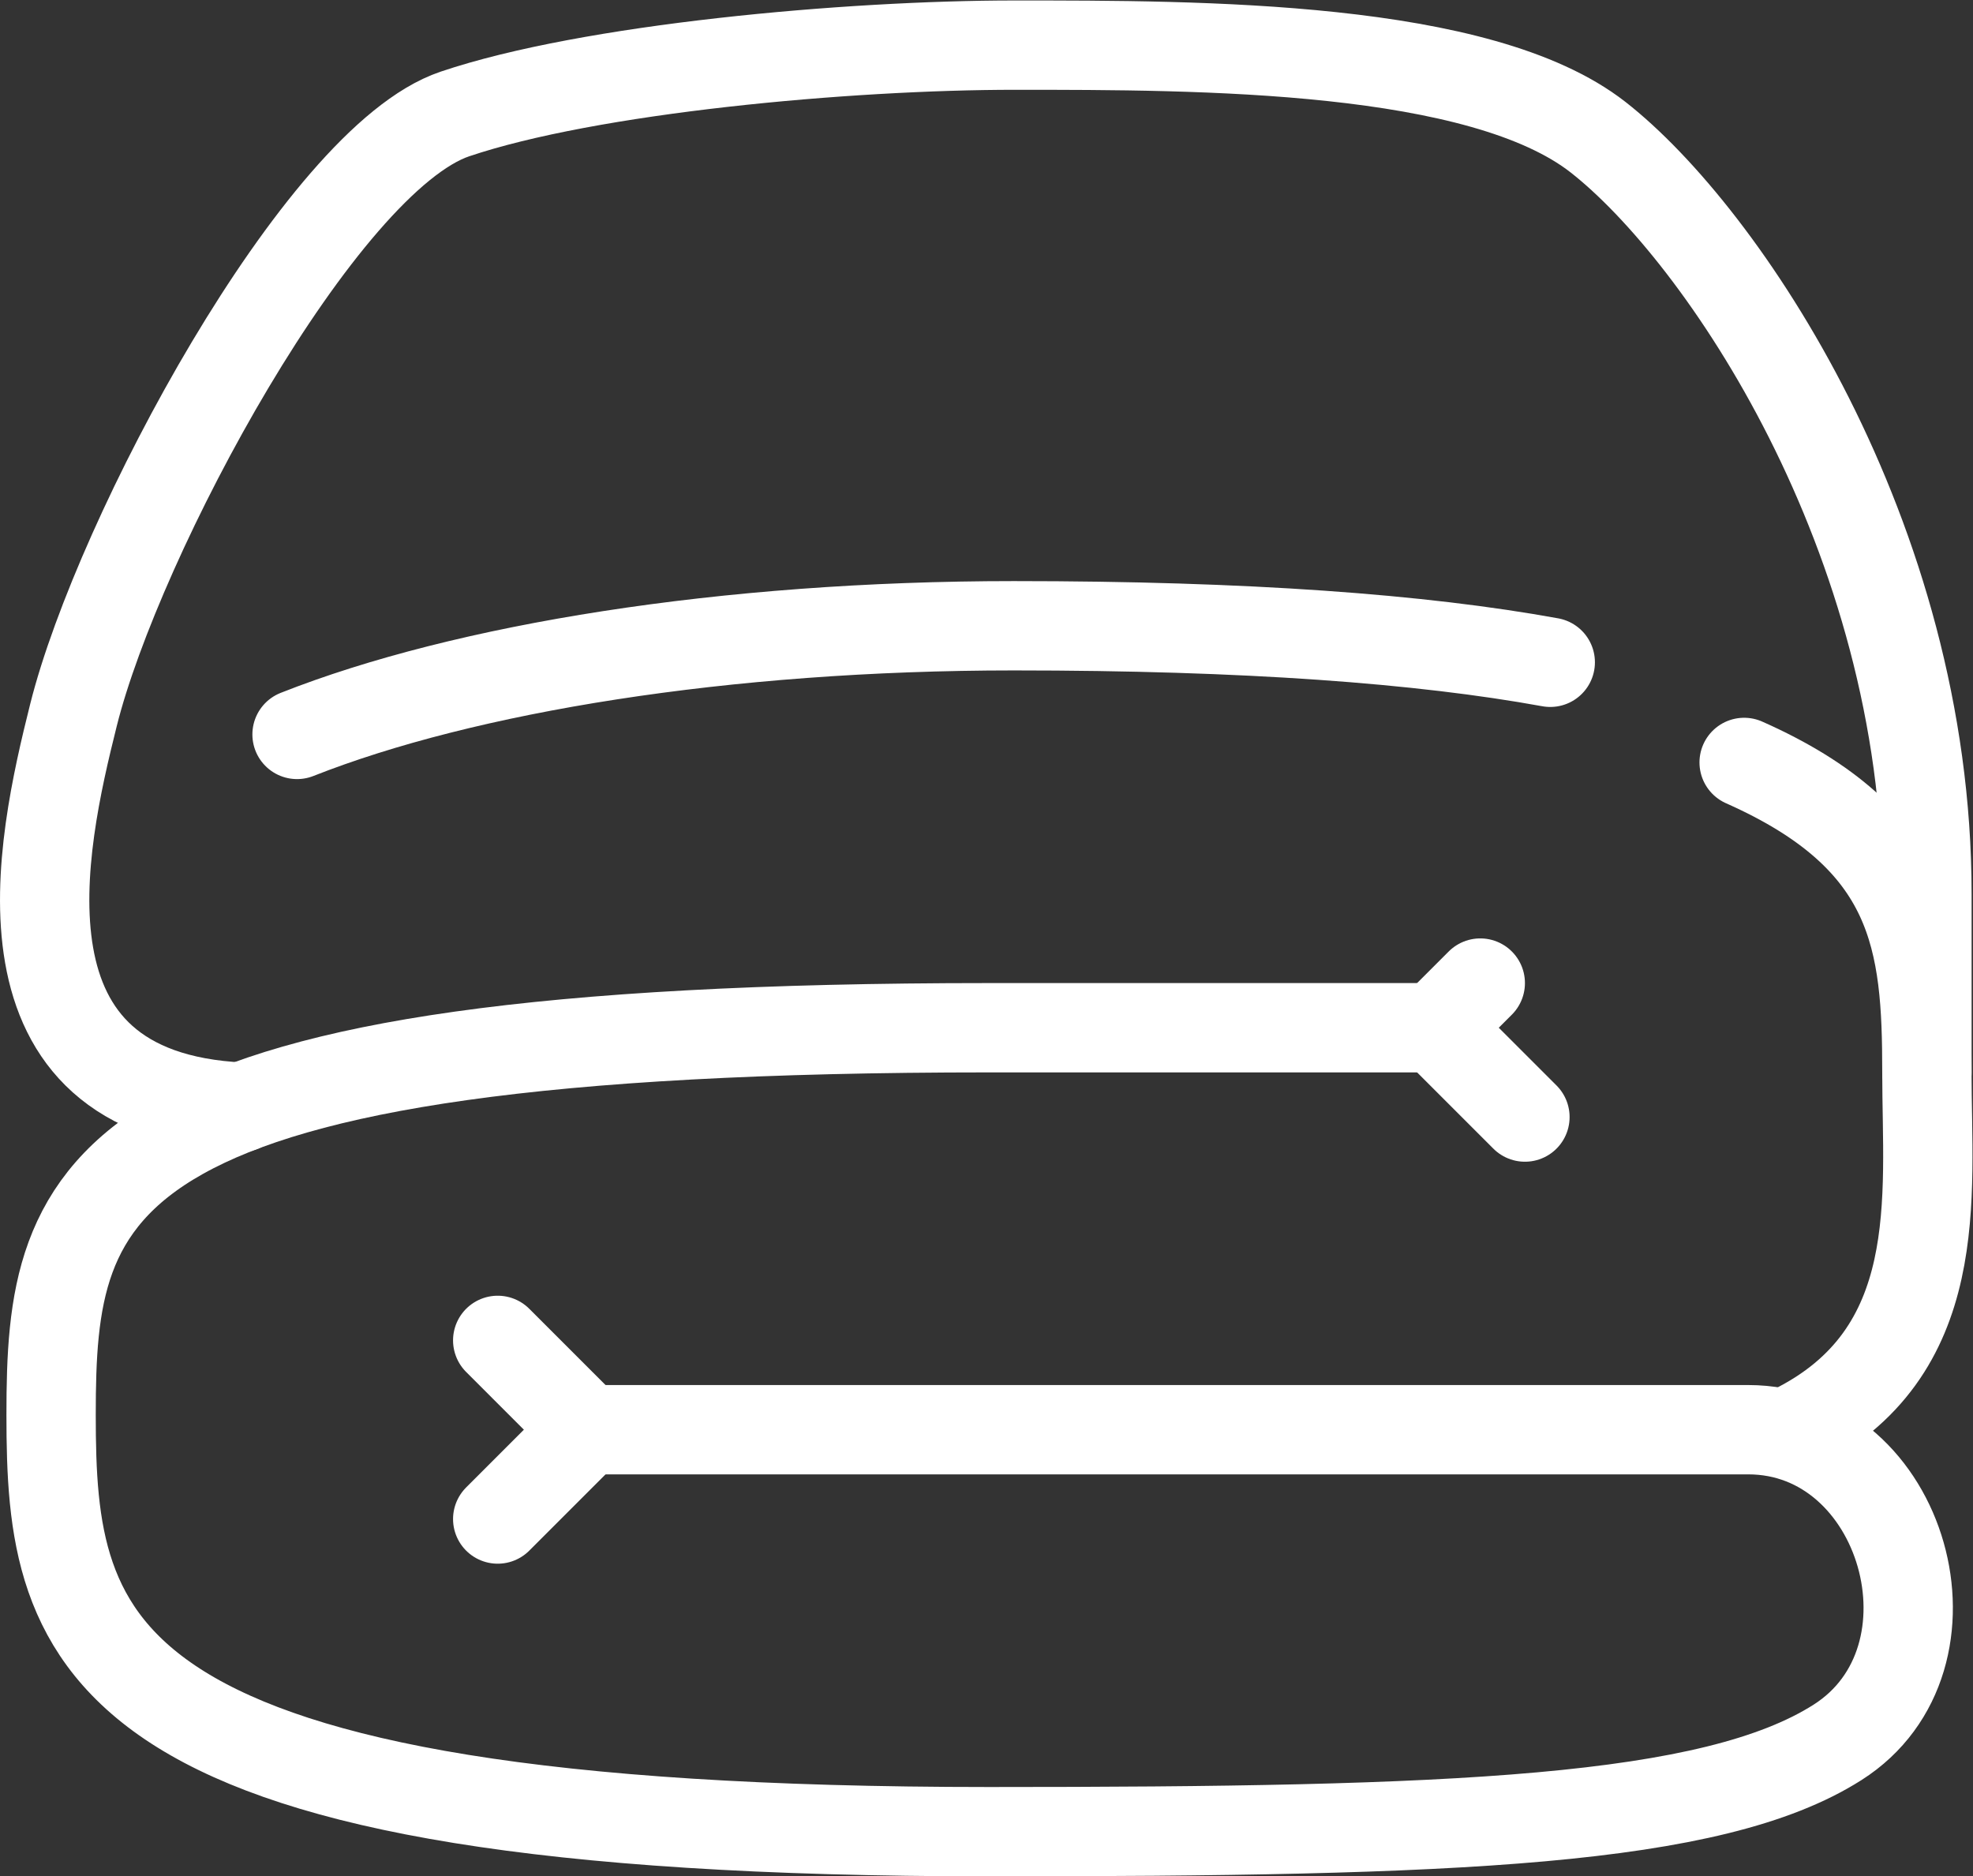
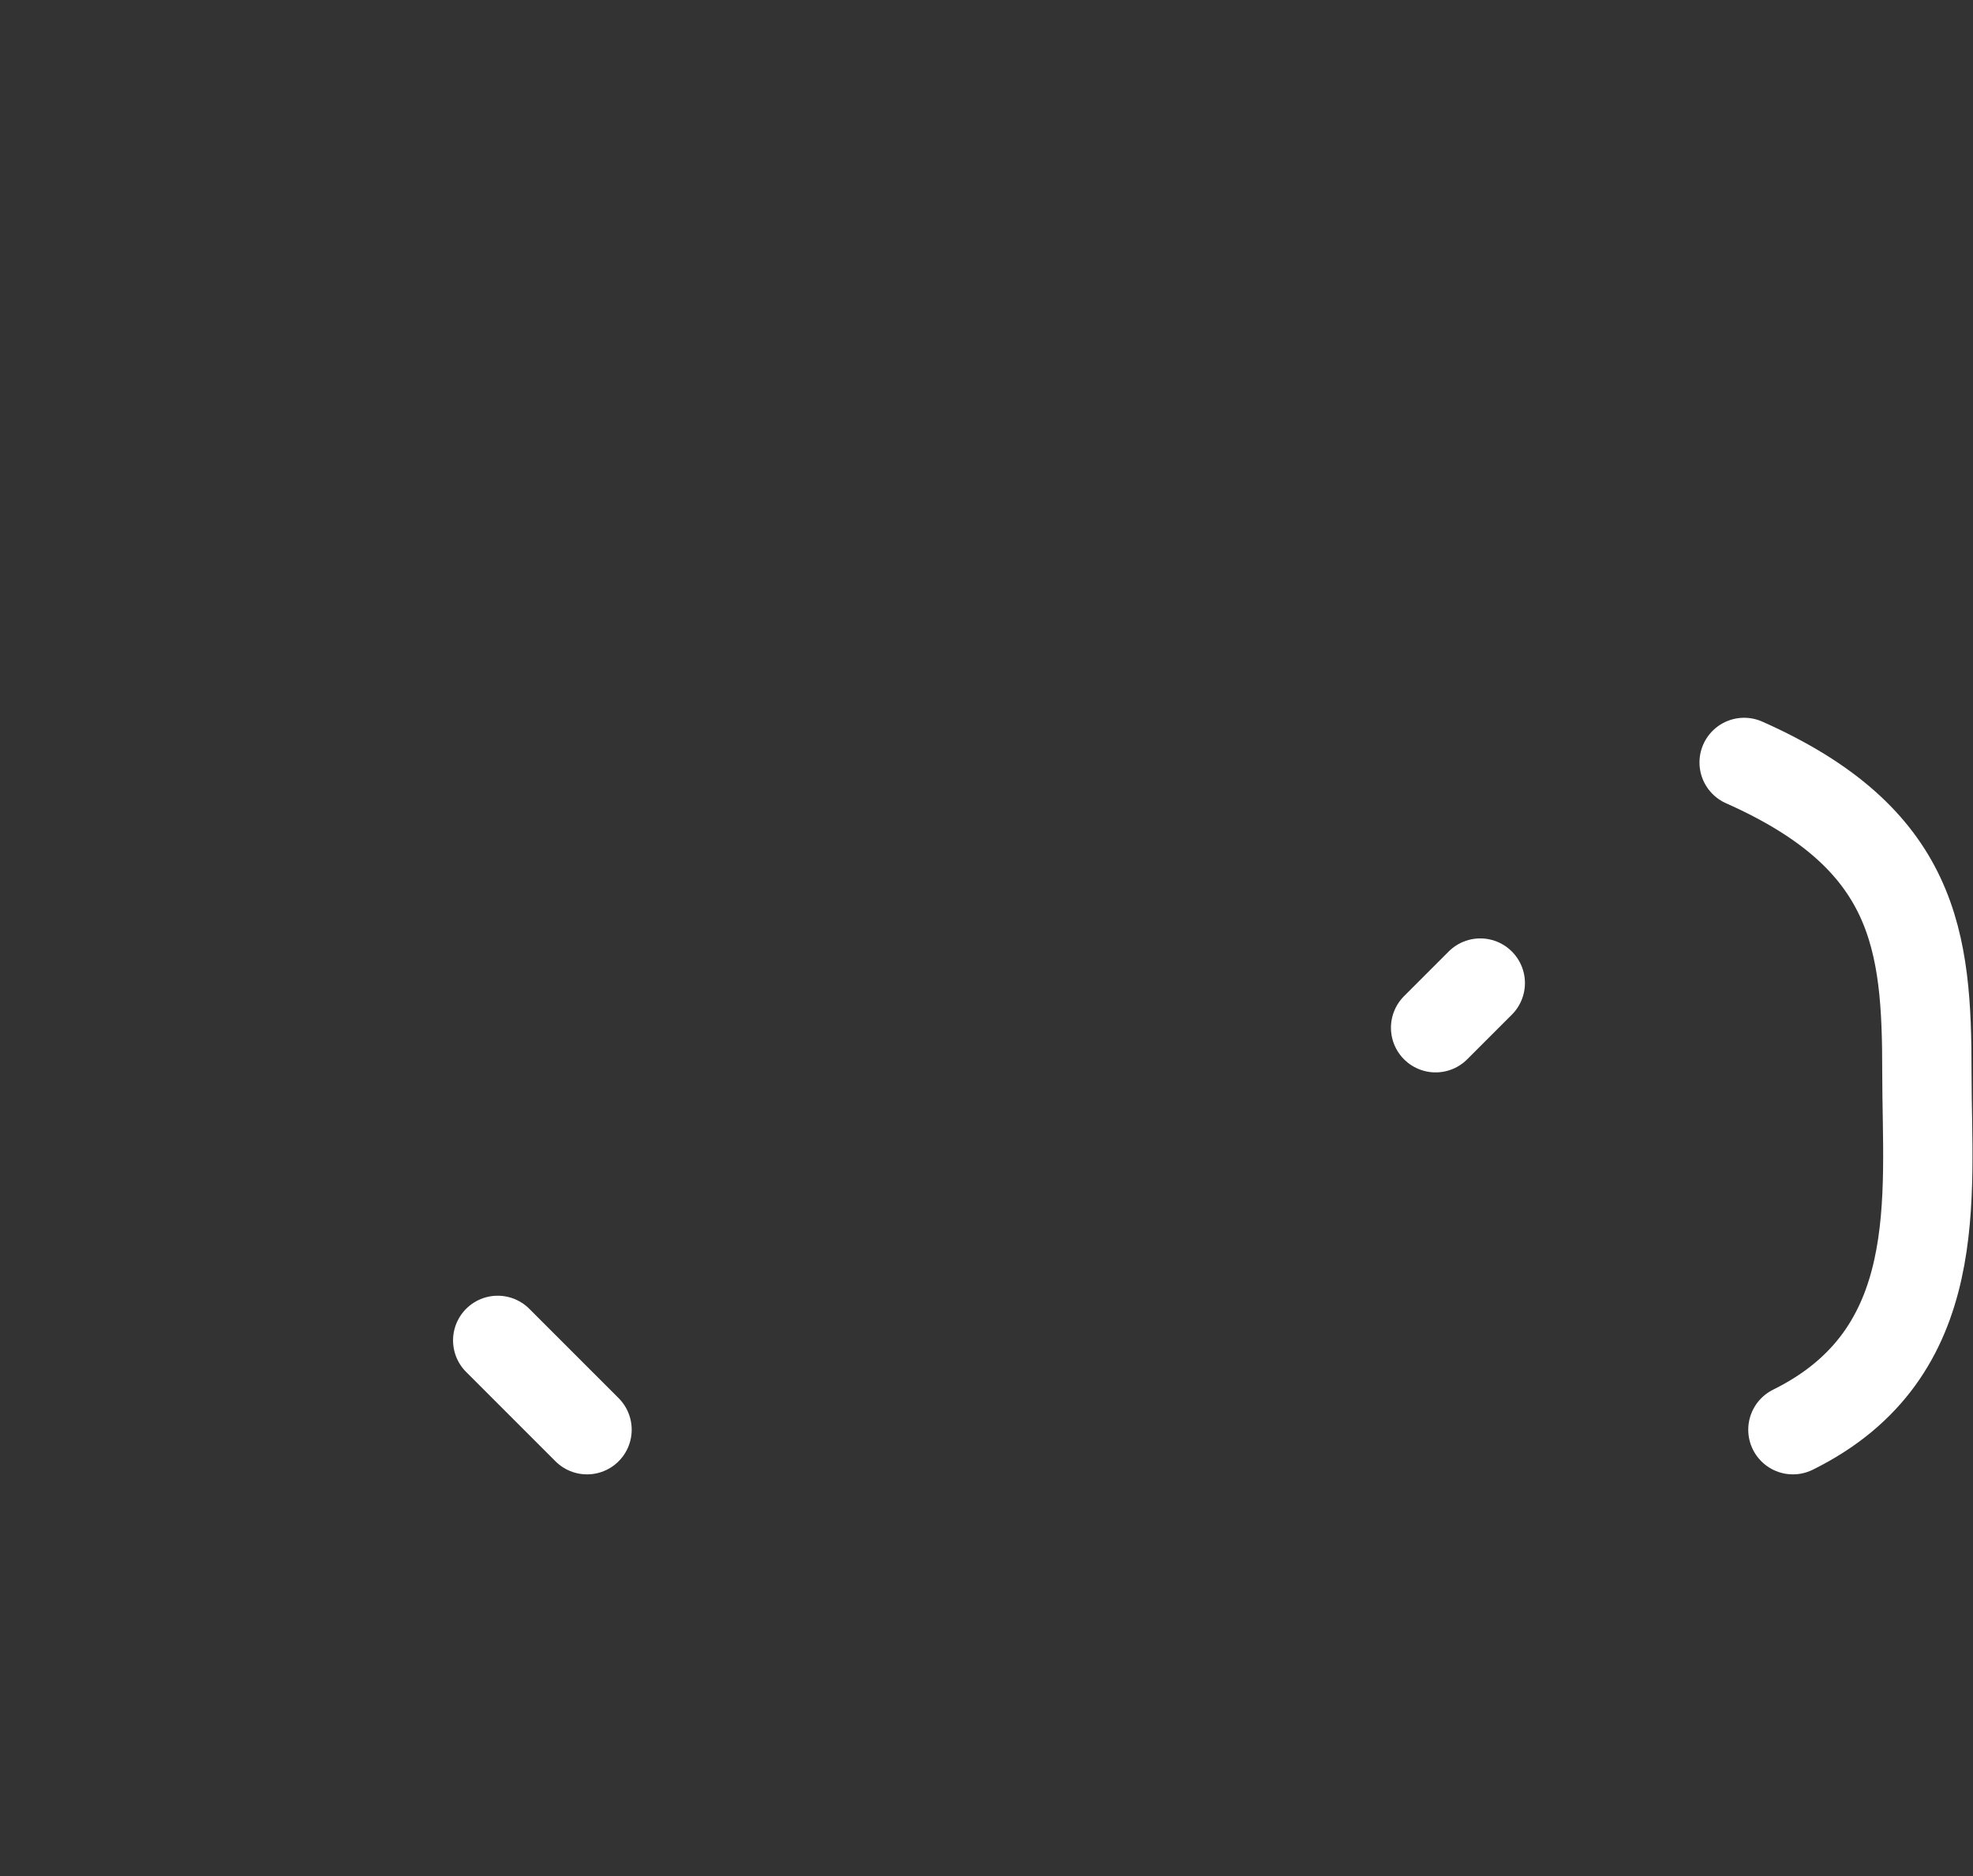
<svg xmlns="http://www.w3.org/2000/svg" xmlns:ns1="http://sodipodi.sourceforge.net/DTD/sodipodi-0.dtd" xmlns:ns2="http://www.inkscape.org/namespaces/inkscape" version="1.1" id="svg2" width="58.887" height="56" viewBox="0 0 58.887 56" ns1:docname="telobagno.ai">
  <rect x="0" y="0" width="58.887" height="56" fill="#333333" stroke="none" />
  <defs id="defs6">
    <clipPath clipPathUnits="userSpaceOnUse" id="clipPath24">
      <path d="M 0,42 H 44.165 V 0 H 0 Z" id="path22" />
    </clipPath>
  </defs>
  <ns1:namedview id="namedview4" pagecolor="#ffffff" bordercolor="#000000" borderopacity="0.25" ns2:showpageshadow="2" ns2:pageopacity="0.0" ns2:pagecheckerboard="0" ns2:deskcolor="#d1d1d1" />
  <g id="g8" ns2:groupmode="layer" ns2:label="telobagno" transform="matrix(1.333,0,0,-1.333,0,56)">
    <g id="g10" transform="translate(11.144,12)">
      <path d="M 0,0 2,-2" style="fill:none;stroke:#FFFFFF;stroke-width:2;stroke-linecap:round;stroke-linejoin:round;stroke-miterlimit:10;stroke-dasharray:none;stroke-opacity:1" id="path12" />
    </g>
    <g id="g14" transform="translate(13.144,10)">
-       <path d="M 0,0 -2,-2" style="fill:none;stroke:#FFFFFF;stroke-width:2;stroke-linecap:round;stroke-linejoin:round;stroke-miterlimit:10;stroke-dasharray:none;stroke-opacity:1" id="path16" />
-     </g>
+       </g>
    <g id="g18">
      <g id="g20" clip-path="url(#clipPath24)">
        <g id="g26" transform="translate(13.144,10)">
-           <path d="m 0,0 h 22 4 c 3.49,0 4.945,-5.126 2,-7 C 25.203,-8.78 19.426,-9 9,-9 -11.237,-9 -12,-4.821 -12,0.333 -12,5.488 -11.237,9 9,9 h 10" style="fill:none;stroke:#FFFFFF;stroke-width:2;stroke-linecap:round;stroke-linejoin:round;stroke-miterlimit:10;stroke-dasharray:none;stroke-opacity:1" id="path28" />
-         </g>
+           </g>
        <g id="g30" transform="translate(39.052,24.94)">
          <path d="m 0,0 c 3.856,-1.711 4.092,-4 4.092,-6.94 0,-2.787 0.467,-6.289 -3,-8" style="fill:none;stroke:#FFFFFF;stroke-width:2;stroke-linecap:round;stroke-linejoin:round;stroke-miterlimit:10;stroke-dasharray:none;stroke-opacity:1" id="path32" />
        </g>
        <g id="g34" transform="translate(5.411,17.222)">
-           <path d="m 0,0 c -5.746,0.27 -4.494,5.867 -3.766,8.778 1,4 5.517,12.437 8.539,13.458 3.023,1.021 8.796,1.542 12.544,1.542 4.165,0 10.417,0 13.053,-2.061 2.777,-2.171 7.364,-8.939 7.364,-16.939 v -4" style="fill:none;stroke:#FFFFFF;stroke-width:2;stroke-linecap:round;stroke-linejoin:round;stroke-miterlimit:10;stroke-dasharray:none;stroke-opacity:1" id="path36" />
-         </g>
+           </g>
        <g id="g38" transform="translate(33.144,20)">
          <path d="M 0,0 -1,-1" style="fill:none;stroke:#FFFFFF;stroke-width:2;stroke-linecap:round;stroke-linejoin:round;stroke-miterlimit:10;stroke-dasharray:none;stroke-opacity:1" id="path40" />
        </g>
        <g id="g42" transform="translate(32.144,19)">
-           <path d="M 0,0 2,-2" style="fill:none;stroke:#FFFFFF;stroke-width:2;stroke-linecap:round;stroke-linejoin:round;stroke-miterlimit:10;stroke-dasharray:none;stroke-opacity:1" id="path44" />
-         </g>
+           </g>
        <g id="g46" transform="translate(6.651,25.567)">
-           <path d="m 0,0 c 3.757,1.484 9.581,2.433 16.049,2.433 5.209,0 9.119,-0.292 12.011,-0.818" style="fill:none;stroke:#FFFFFF;stroke-width:2;stroke-linecap:round;stroke-linejoin:round;stroke-miterlimit:10;stroke-dasharray:none;stroke-opacity:1" id="path48" />
-         </g>
+           </g>
      </g>
    </g>
  </g>
</svg>